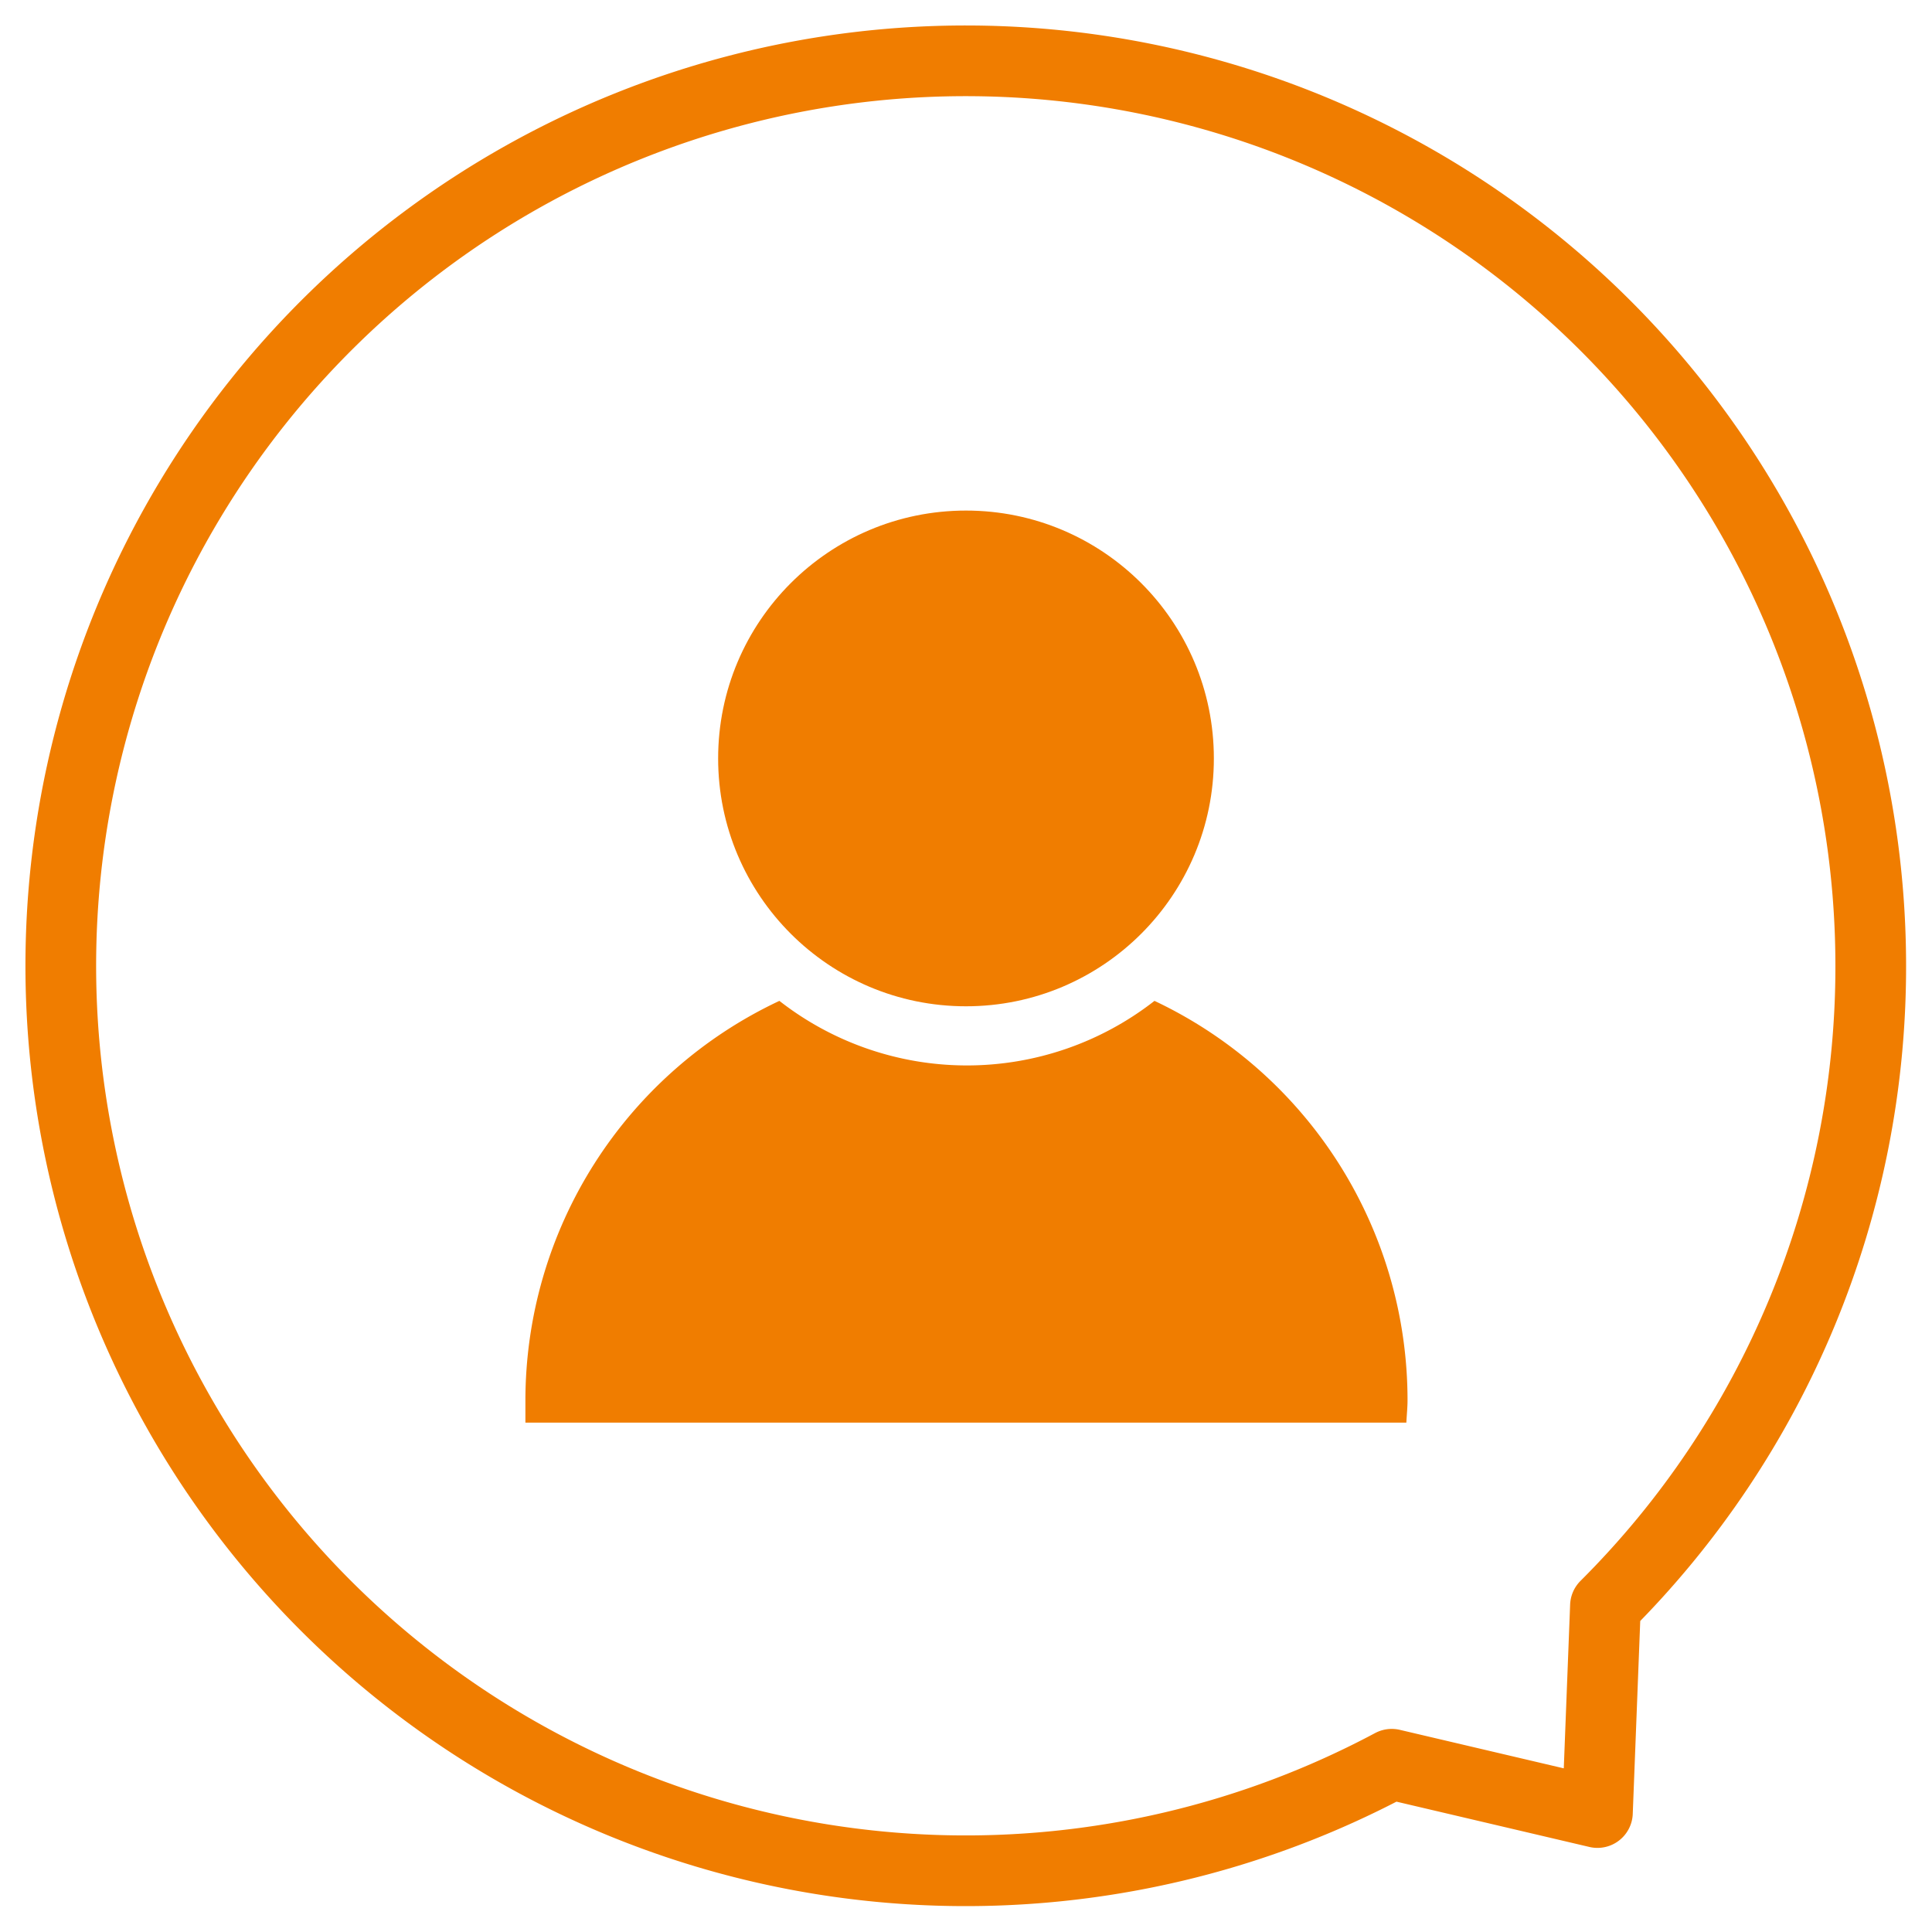
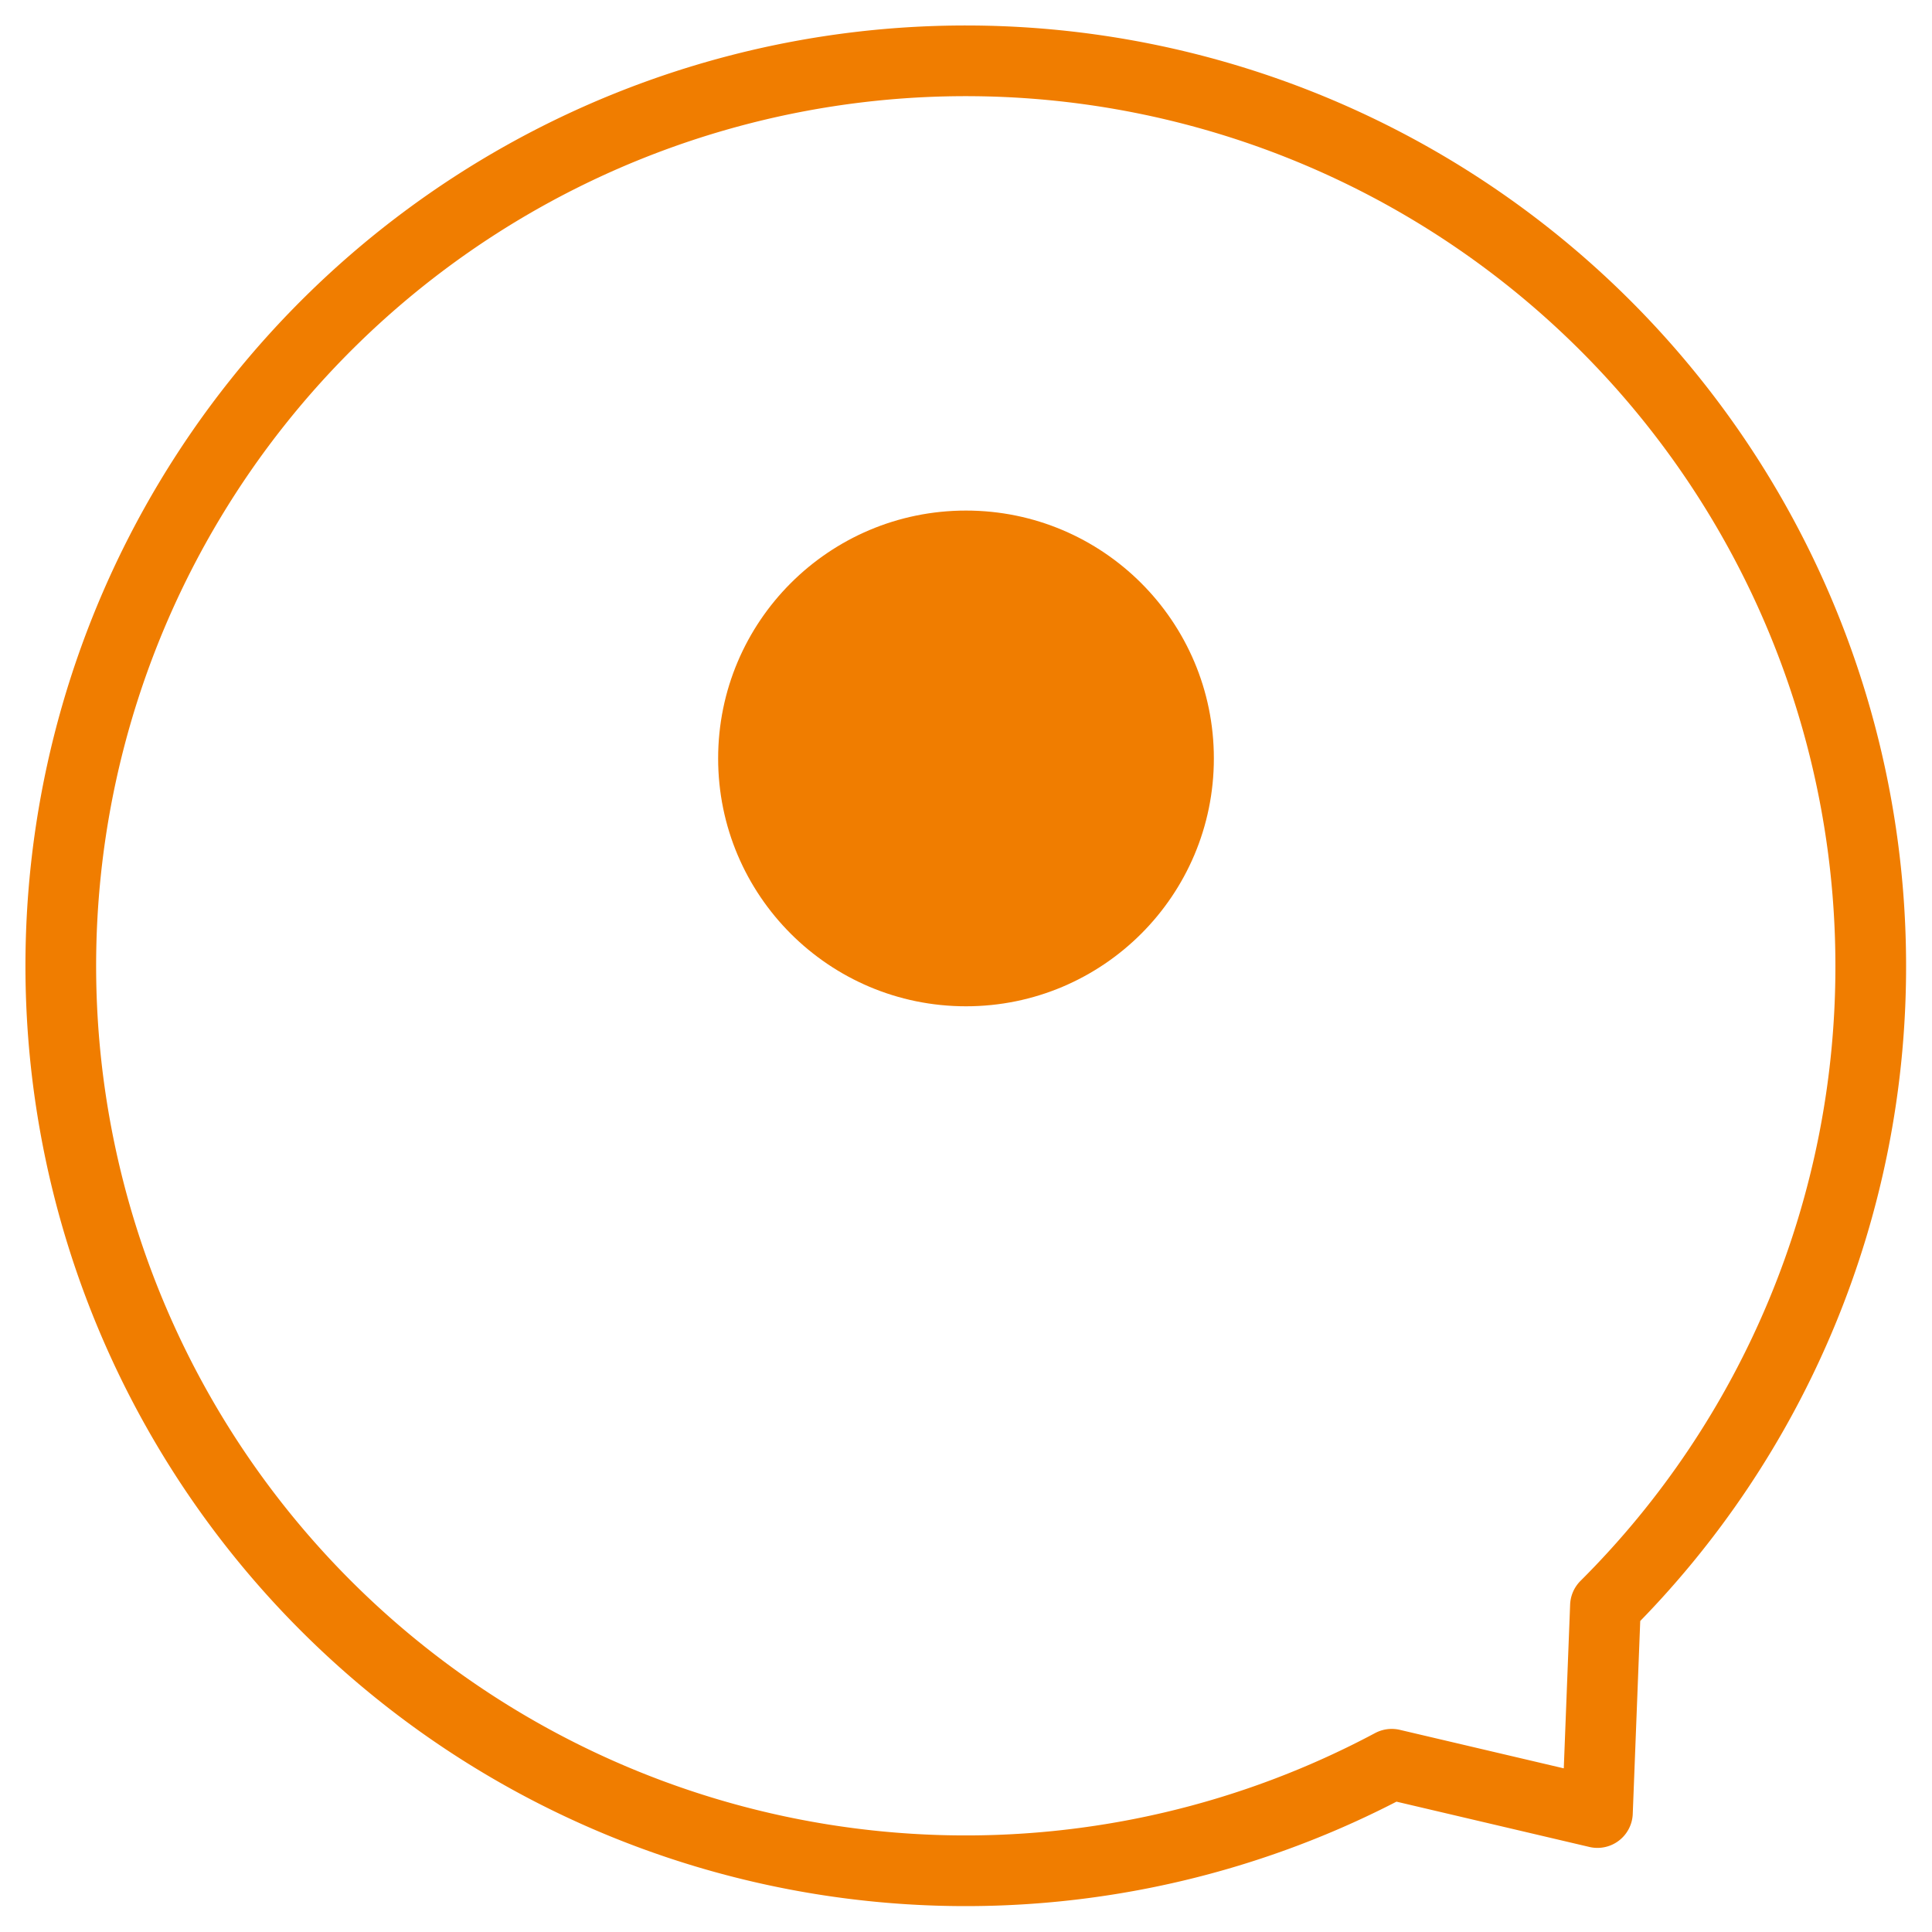
<svg xmlns="http://www.w3.org/2000/svg" id="Calque_1" data-name="Calque 1" viewBox="0 0 82 82">
  <title>Sans titre - 1</title>
  <circle cx="41" cy="32.19" r="10.52" style="fill:#f07d00" />
-   <path d="M59.74,59.43A18.74,18.74,0,0,0,49,42.48a12.93,12.93,0,0,1-15.92,0,18.74,18.74,0,0,0-10.78,17c0,.3,0,.6,0,.9H59.69C59.71,60,59.74,59.73,59.74,59.43Z" style="fill:#f07d00" />
  <path d="M79.4,41A38.41,38.41,0,1,0,59.07,74.88l8.73,2.05.34-8.77A38.29,38.29,0,0,0,79.4,41Z" style="fill:none;stroke:#f07d00;stroke-linecap:round;stroke-linejoin:round;stroke-width:3px" />
</svg>